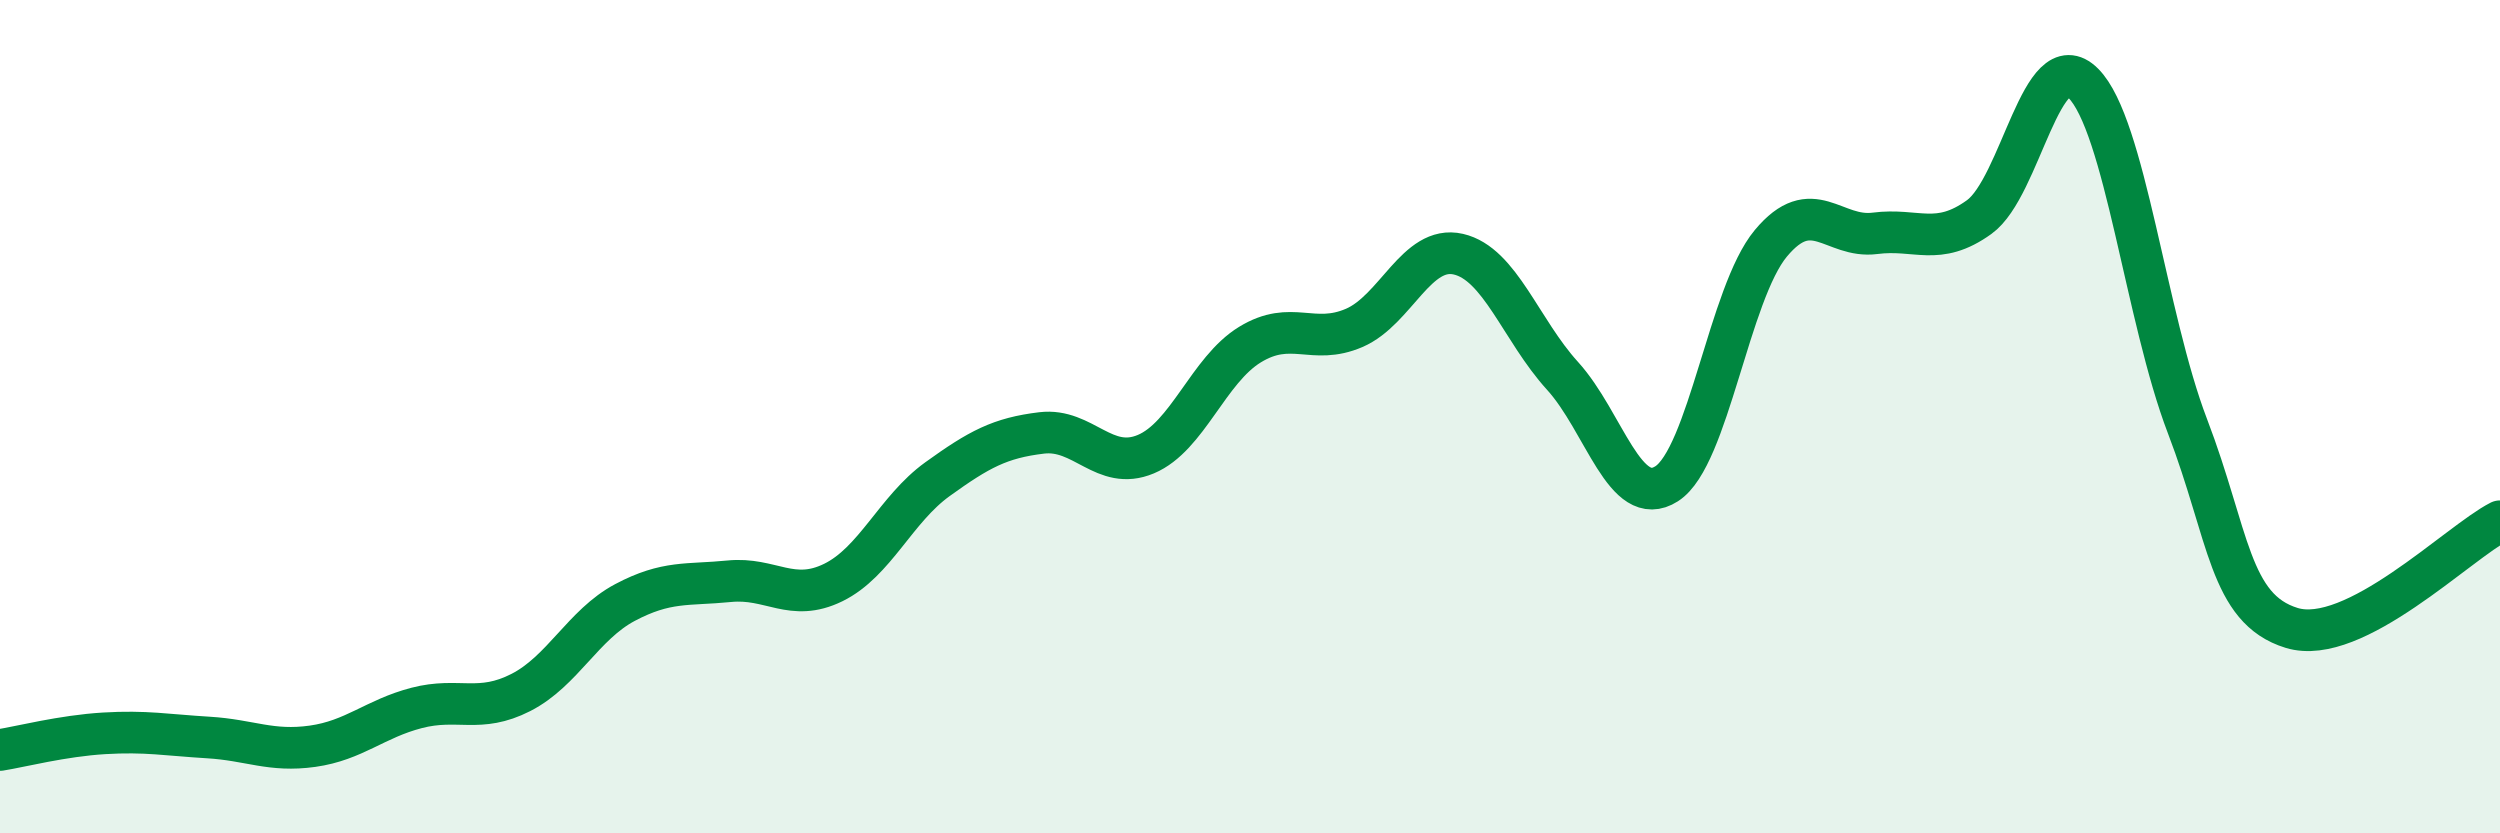
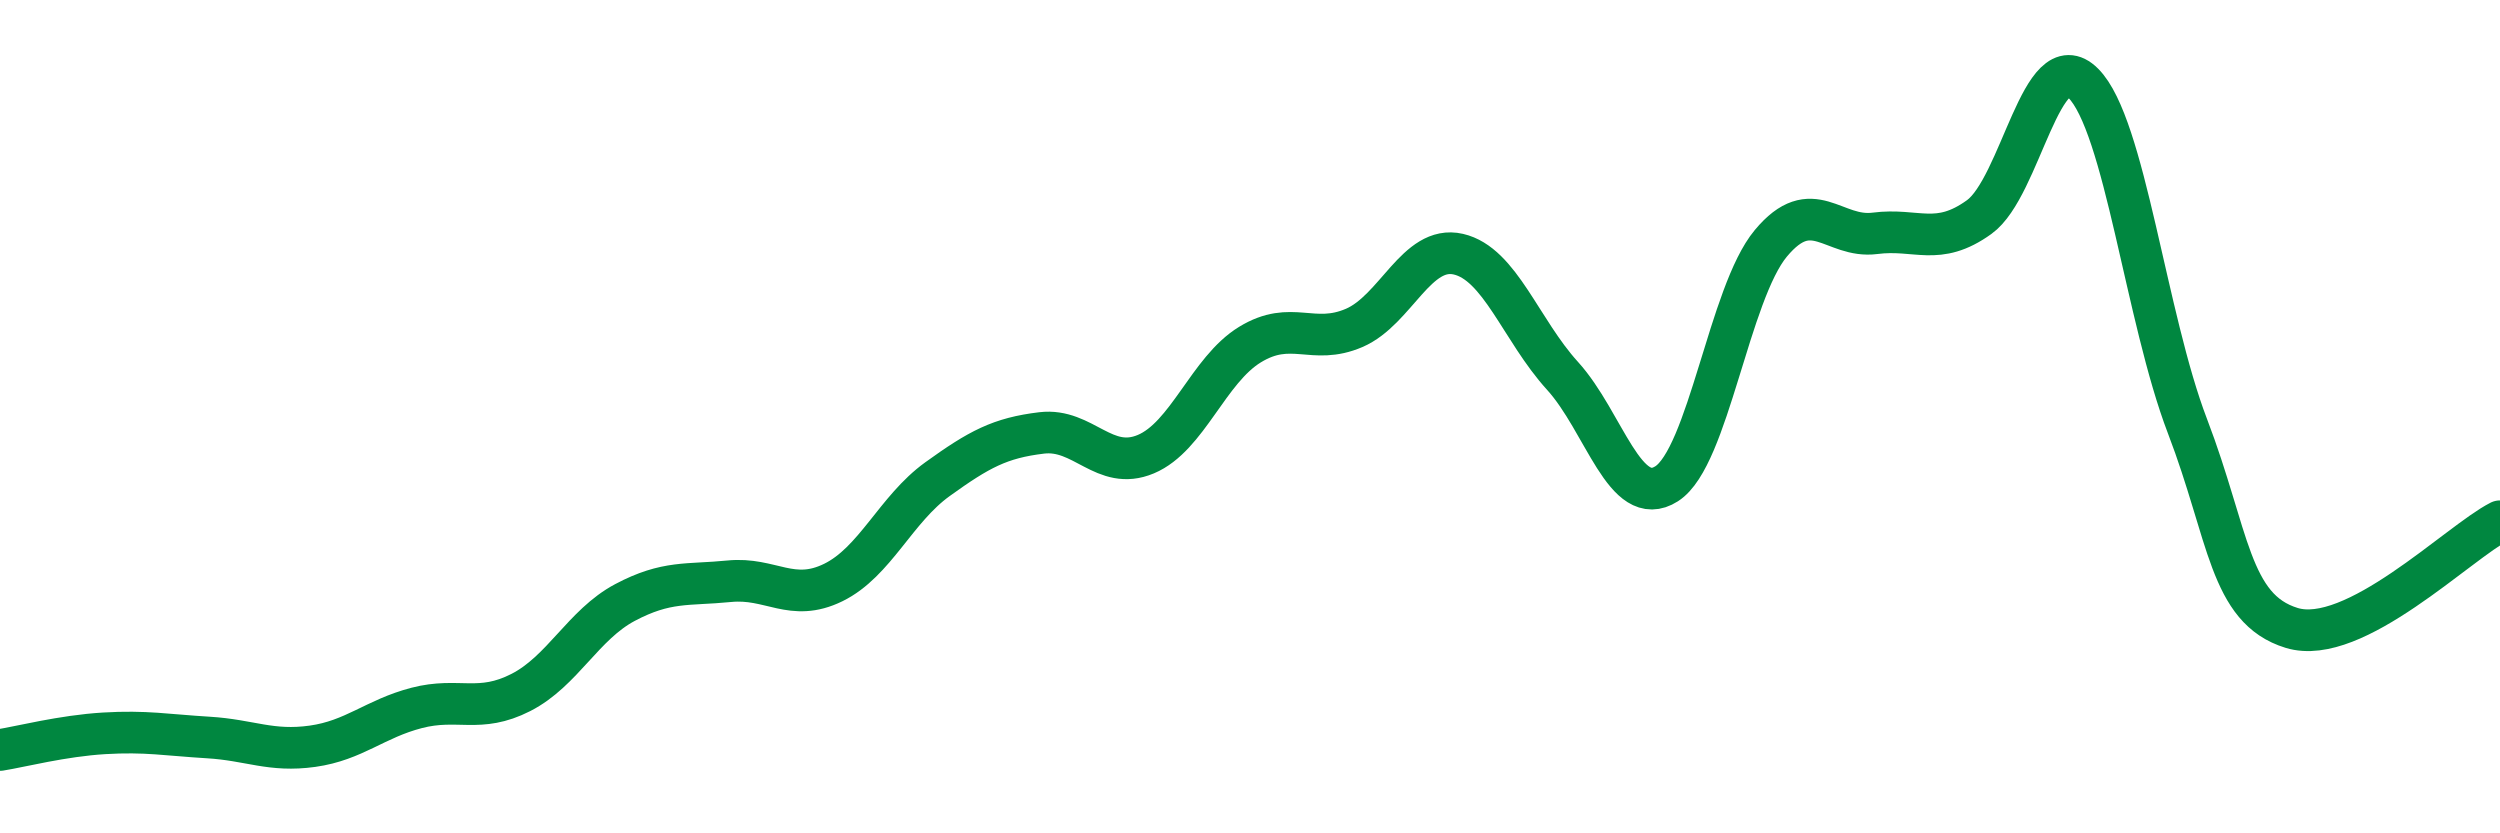
<svg xmlns="http://www.w3.org/2000/svg" width="60" height="20" viewBox="0 0 60 20">
-   <path d="M 0,18 C 0.5,17.92 1.5,17.66 2.5,17.6 C 3.5,17.54 4,17.64 5,17.7 C 6,17.76 6.5,18.05 7.5,17.91 C 8.5,17.77 9,17.25 10,16.99 C 11,16.73 11.5,17.13 12.5,16.62 C 13.5,16.11 14,14.99 15,14.46 C 16,13.93 16.5,14.05 17.5,13.95 C 18.5,13.85 19,14.47 20,13.98 C 21,13.49 21.5,12.22 22.5,11.5 C 23.5,10.78 24,10.51 25,10.39 C 26,10.27 26.5,11.32 27.5,10.9 C 28.5,10.48 29,8.88 30,8.27 C 31,7.66 31.5,8.3 32.5,7.87 C 33.5,7.44 34,5.87 35,6.1 C 36,6.33 36.5,7.92 37.5,9.02 C 38.5,10.12 39,12.25 40,11.61 C 41,10.97 41.5,7.04 42.5,5.84 C 43.5,4.64 44,5.73 45,5.6 C 46,5.47 46.5,5.93 47.5,5.21 C 48.5,4.49 49,1 50,2 C 51,3 51.5,7.62 52.5,10.23 C 53.5,12.84 53.5,14.61 55,15.07 C 56.5,15.53 59,13.02 60,12.51L60 20L0 20Z" fill="#008740" opacity="0.1" stroke-linecap="round" stroke-linejoin="round" />
  <path d="M 0,18 C 0.5,17.92 1.5,17.66 2.5,17.6 C 3.5,17.54 4,17.64 5,17.7 C 6,17.76 6.5,18.05 7.5,17.91 C 8.5,17.77 9,17.25 10,16.99 C 11,16.73 11.5,17.13 12.5,16.62 C 13.5,16.11 14,14.99 15,14.46 C 16,13.93 16.5,14.05 17.5,13.95 C 18.5,13.85 19,14.47 20,13.98 C 21,13.49 21.5,12.22 22.5,11.5 C 23.5,10.78 24,10.51 25,10.39 C 26,10.27 26.5,11.32 27.5,10.9 C 28.5,10.48 29,8.88 30,8.27 C 31,7.66 31.5,8.3 32.5,7.87 C 33.5,7.44 34,5.87 35,6.1 C 36,6.33 36.5,7.92 37.5,9.02 C 38.5,10.12 39,12.25 40,11.61 C 41,10.97 41.5,7.04 42.5,5.84 C 43.5,4.64 44,5.73 45,5.6 C 46,5.47 46.5,5.93 47.5,5.21 C 48.5,4.49 49,1 50,2 C 51,3 51.5,7.62 52.5,10.23 C 53.5,12.84 53.5,14.61 55,15.07 C 56.5,15.53 59,13.02 60,12.51" stroke="#008740" stroke-width="1" fill="none" stroke-linecap="round" stroke-linejoin="round" />
</svg>